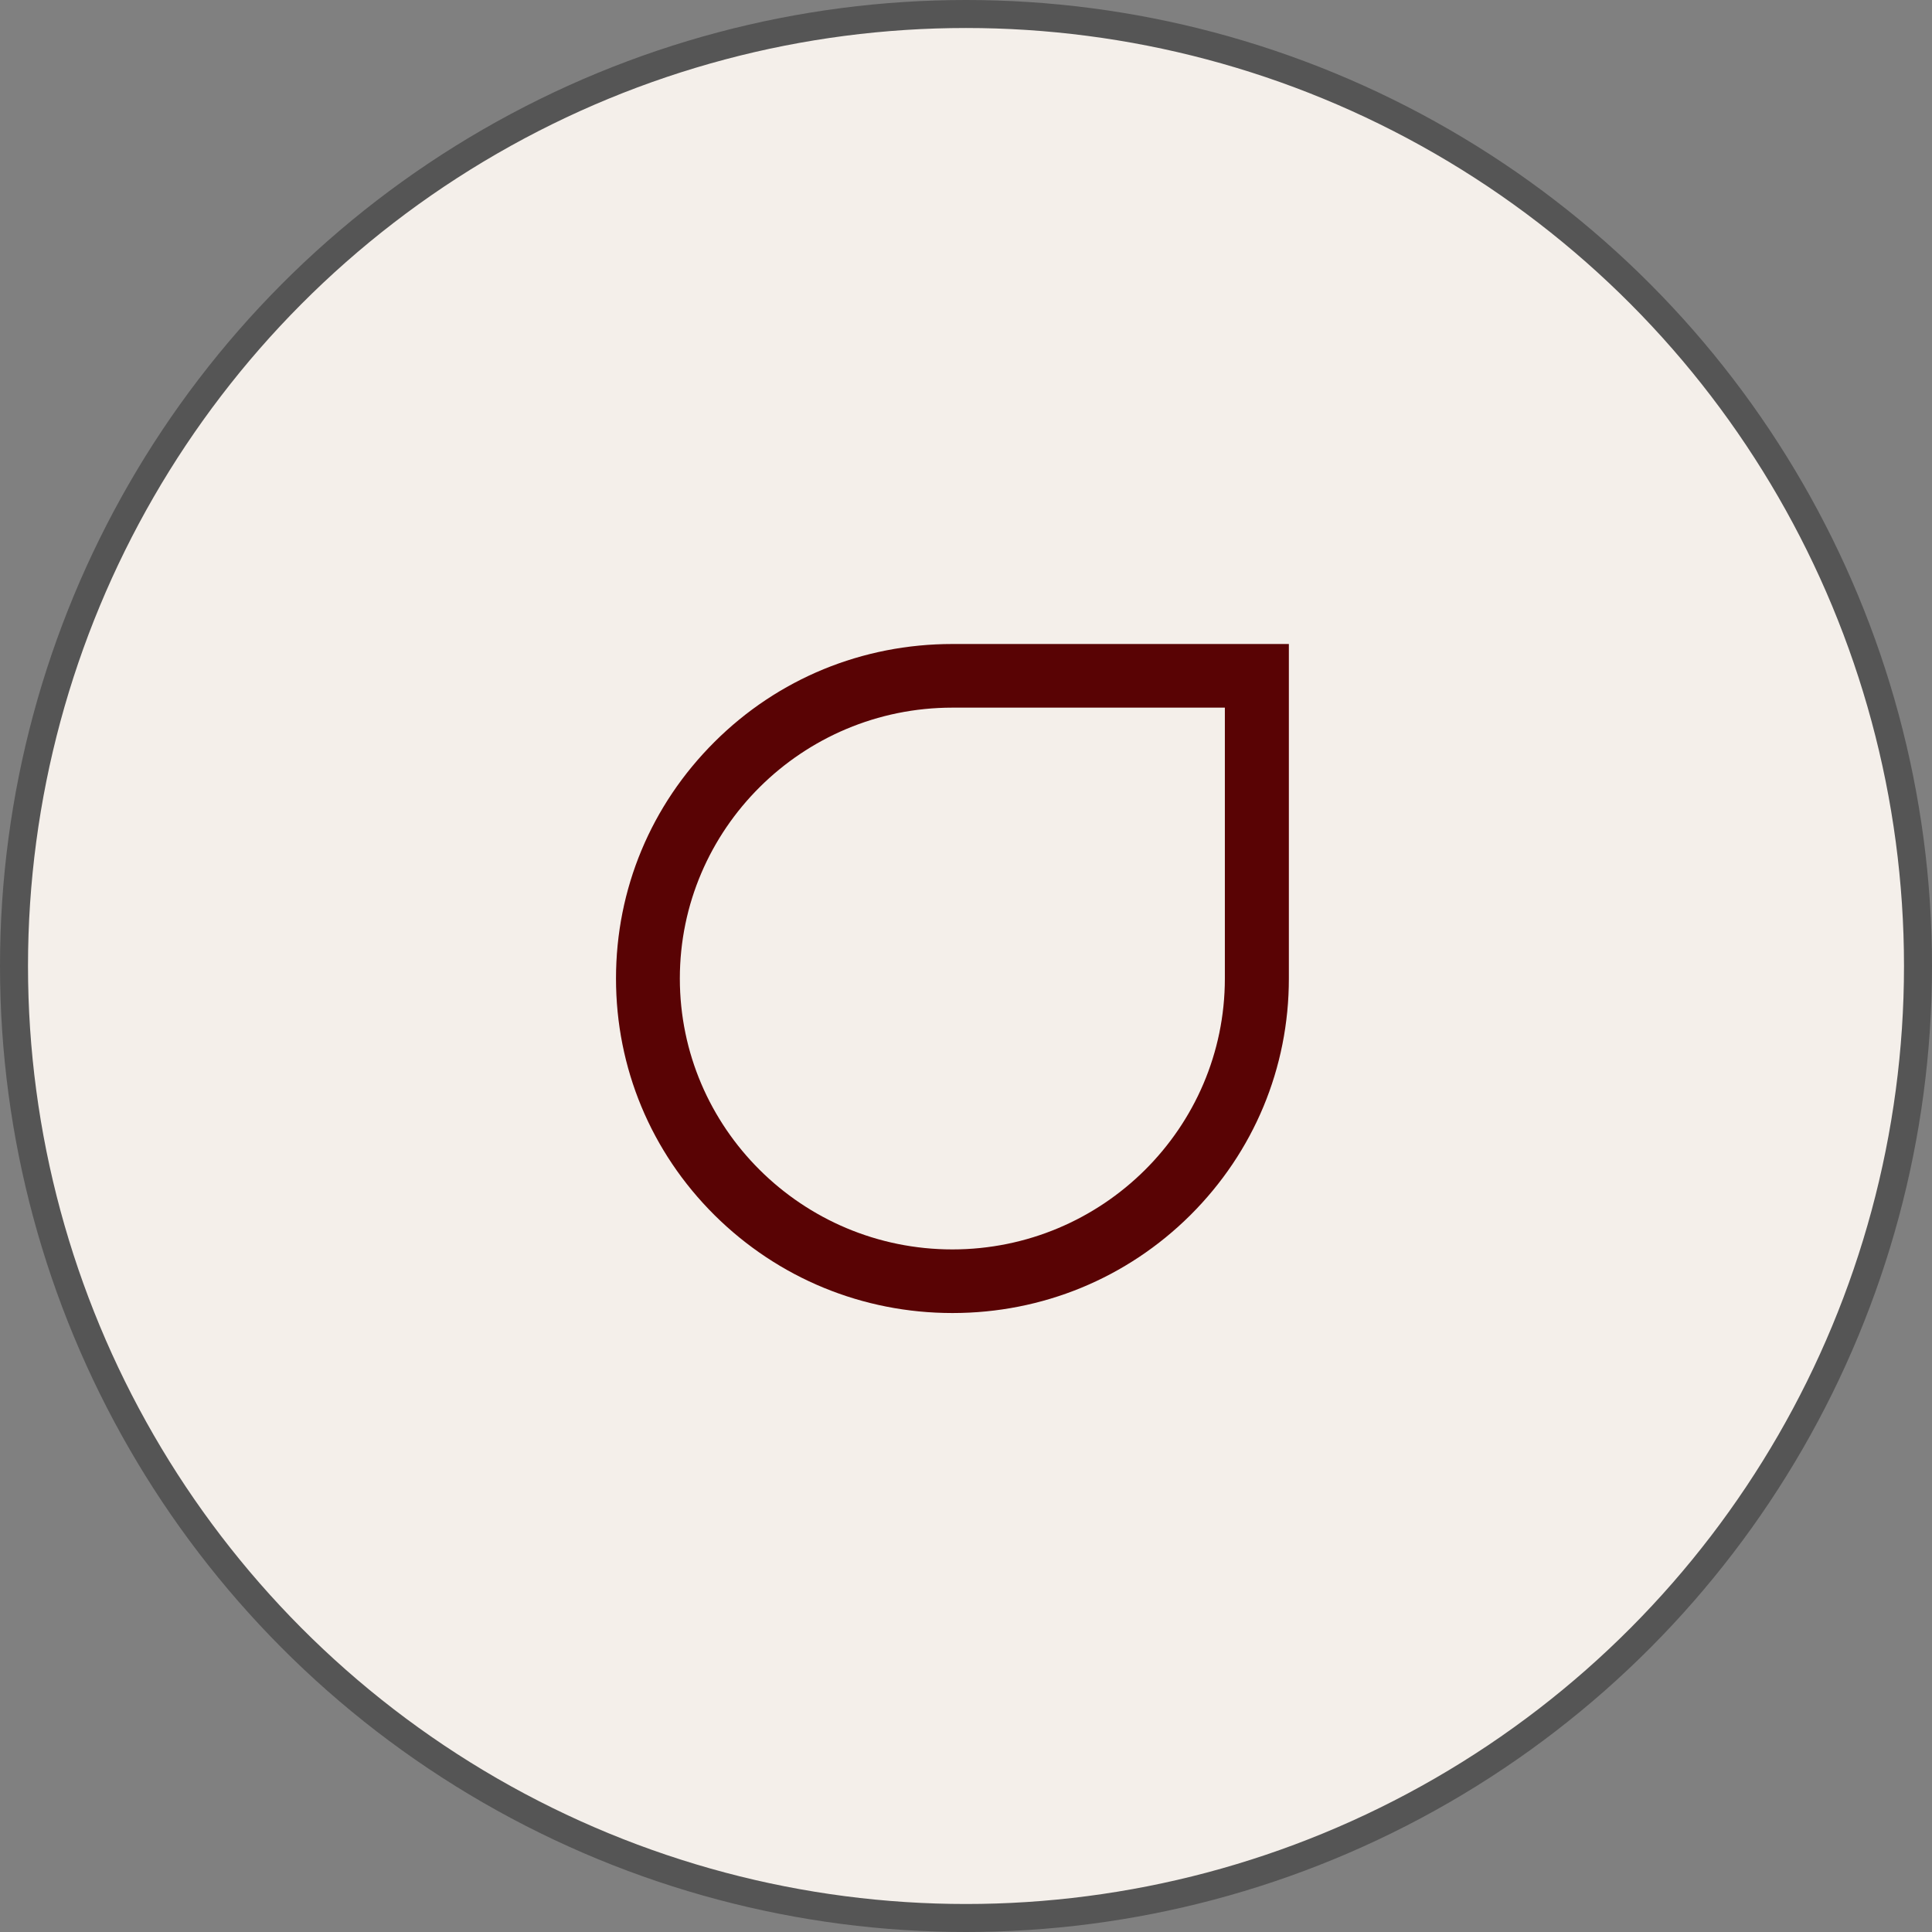
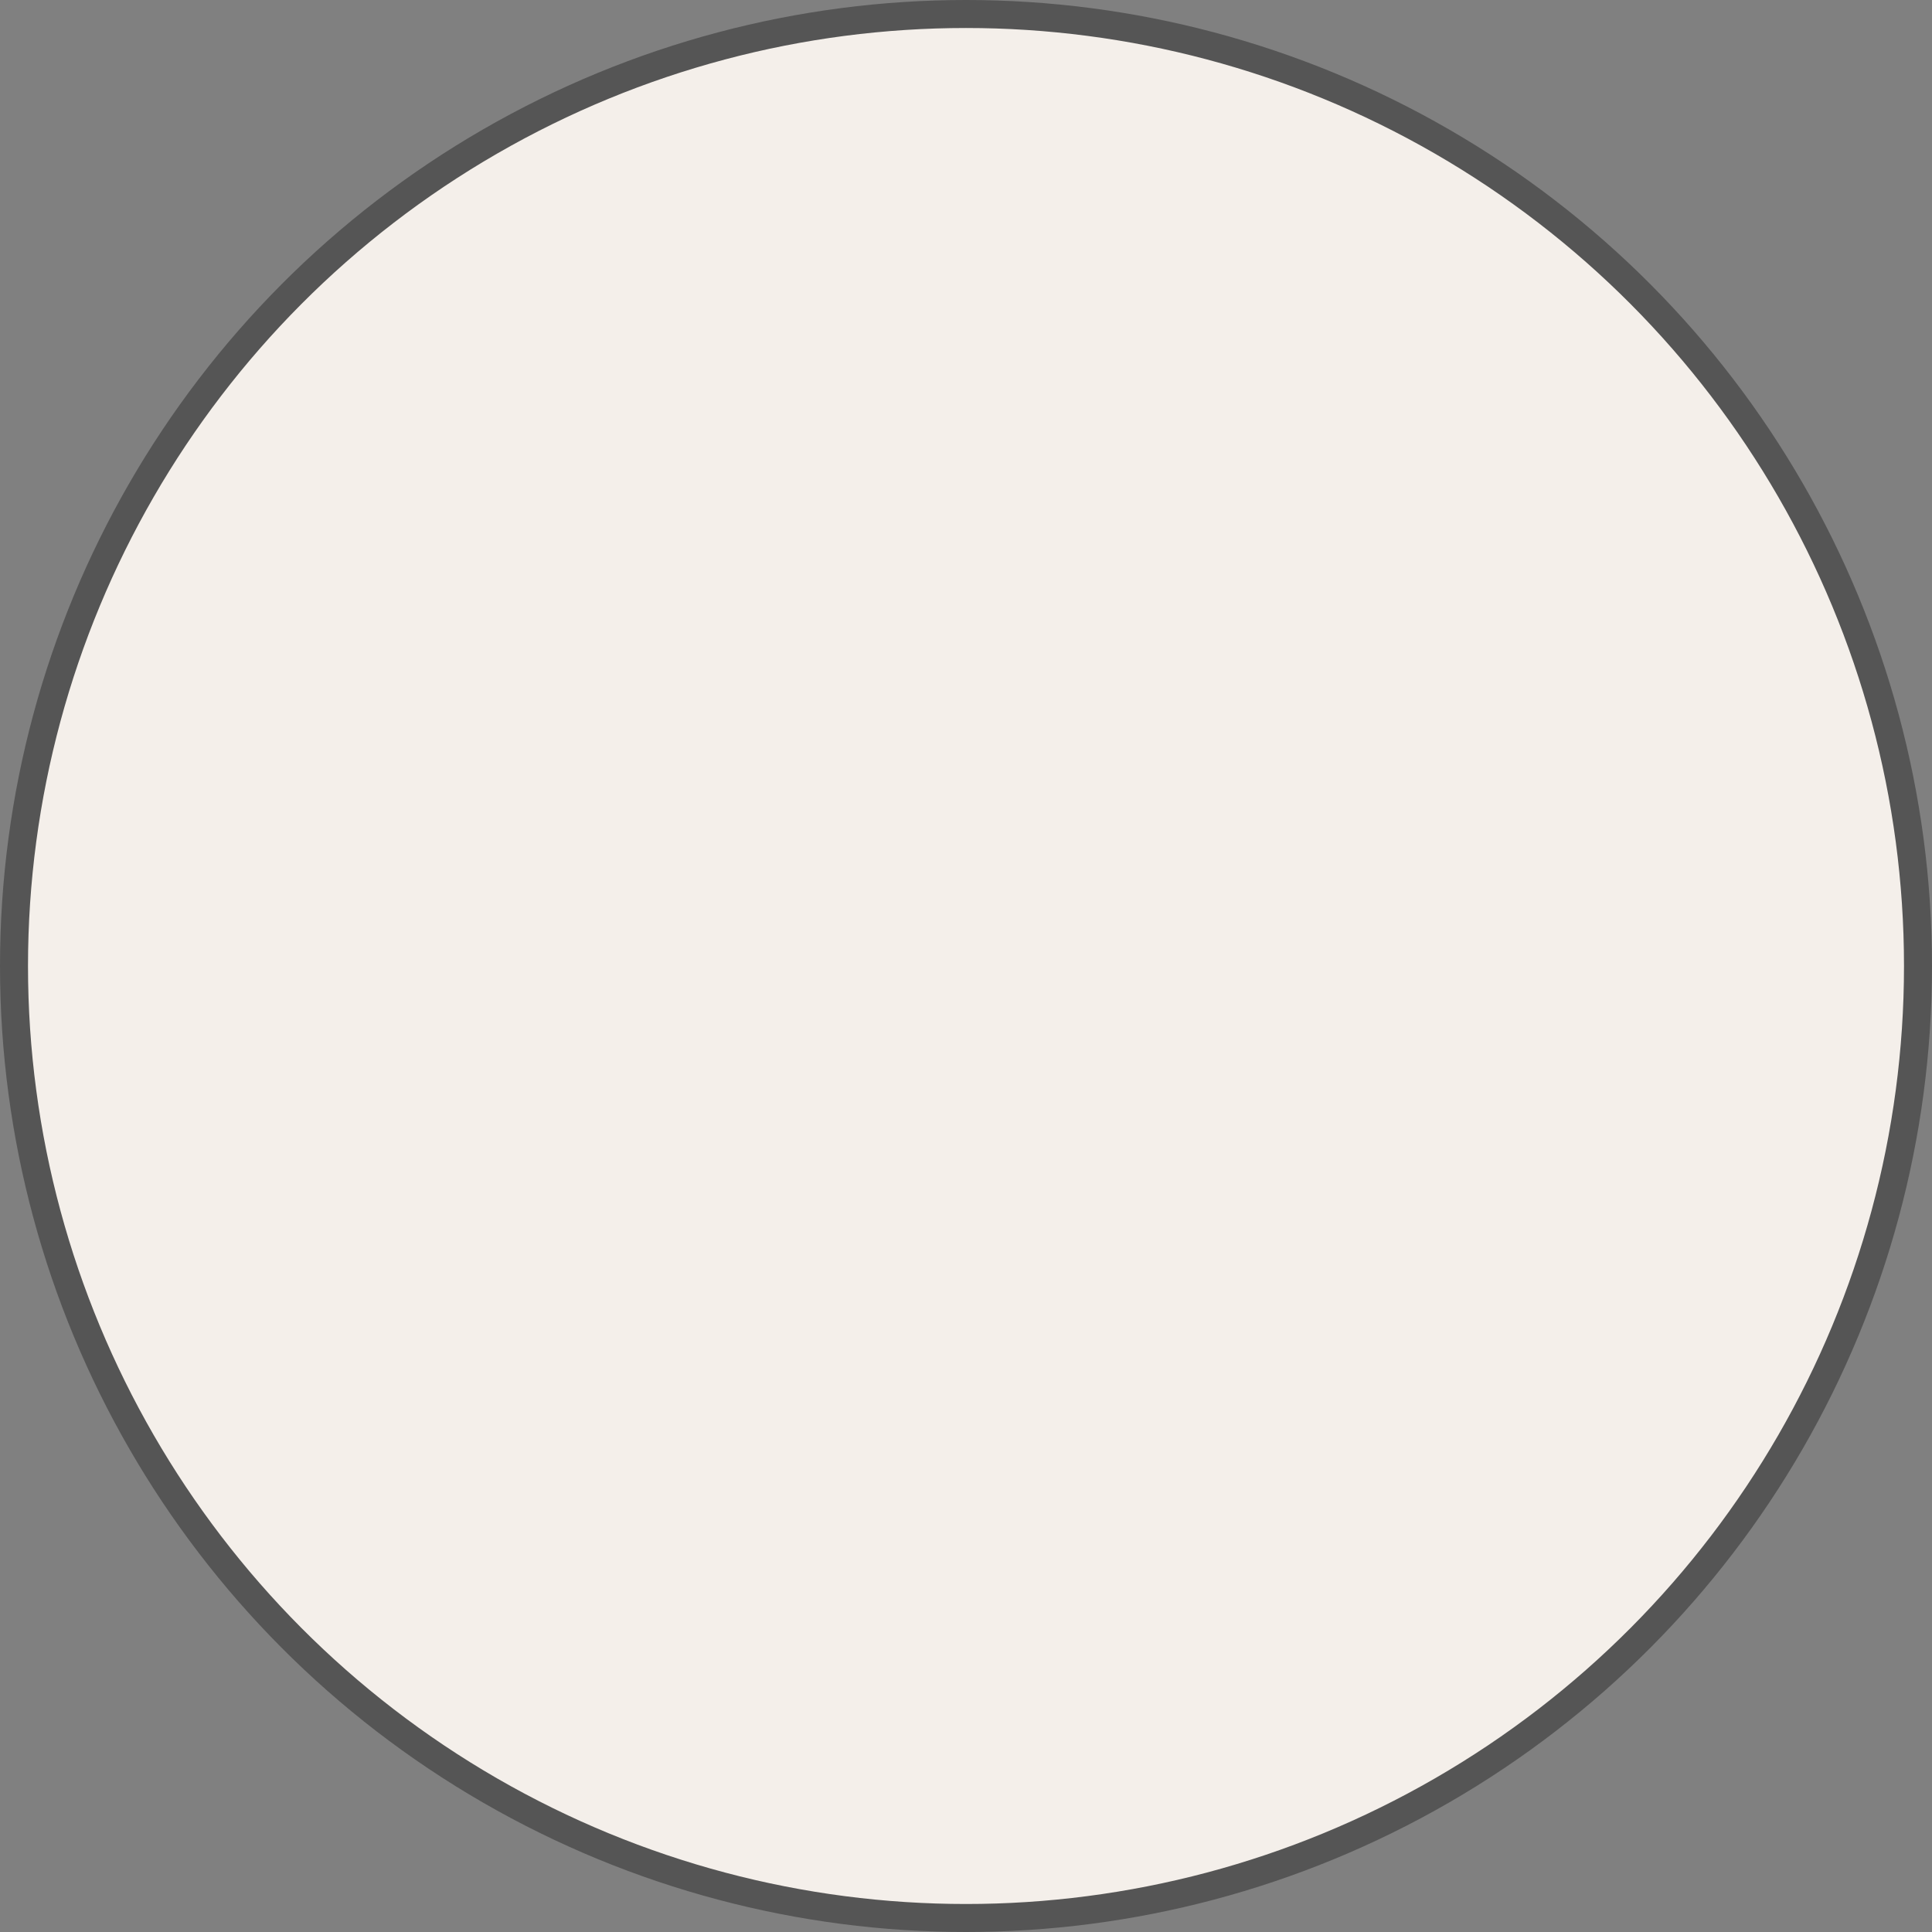
<svg xmlns="http://www.w3.org/2000/svg" width="69" height="69" viewBox="0 0 69 69" fill="none">
  <rect x="0" y="0" width="69" height="69" fill="#808080" stroke="none" />
  <circle cx="34.5" cy="34.5" r="34" fill="#F4EFEA" stroke="#555555" />
-   <path d="M46.031 23V34.947C46.031 38.141 44.783 41.136 42.514 43.397C40.244 45.653 37.226 46.894 34.018 46.894C30.811 46.894 27.793 45.653 25.518 43.397C23.248 41.141 22 38.141 22 34.947C22 31.753 23.248 28.758 25.518 26.497C27.787 24.235 30.806 23 34.018 23H46.037H46.031ZM24.28 34.947C24.28 40.281 28.647 44.622 34.013 44.622C39.379 44.622 43.745 40.281 43.745 34.947V25.273H34.013C28.647 25.273 24.28 29.613 24.28 34.947Z" fill="#590304" />
</svg>